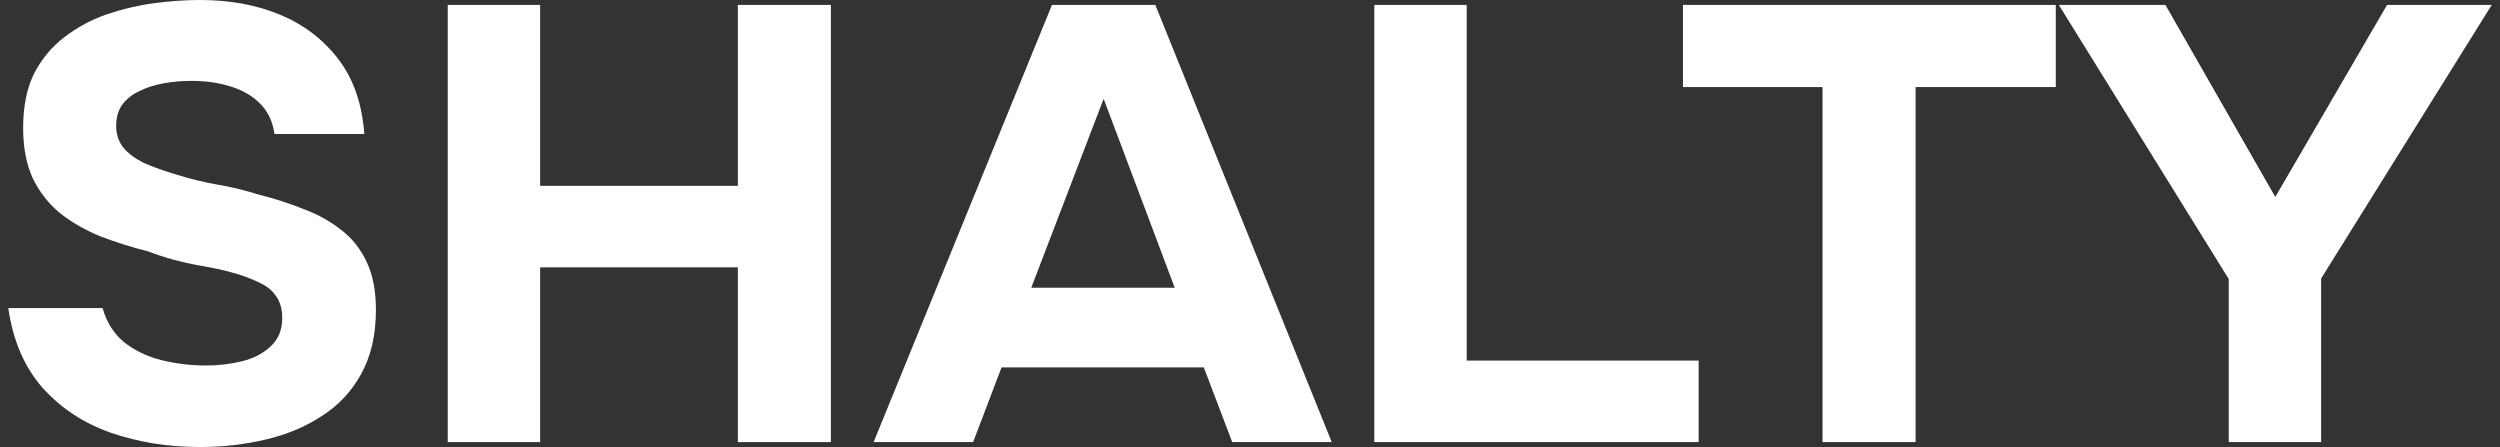
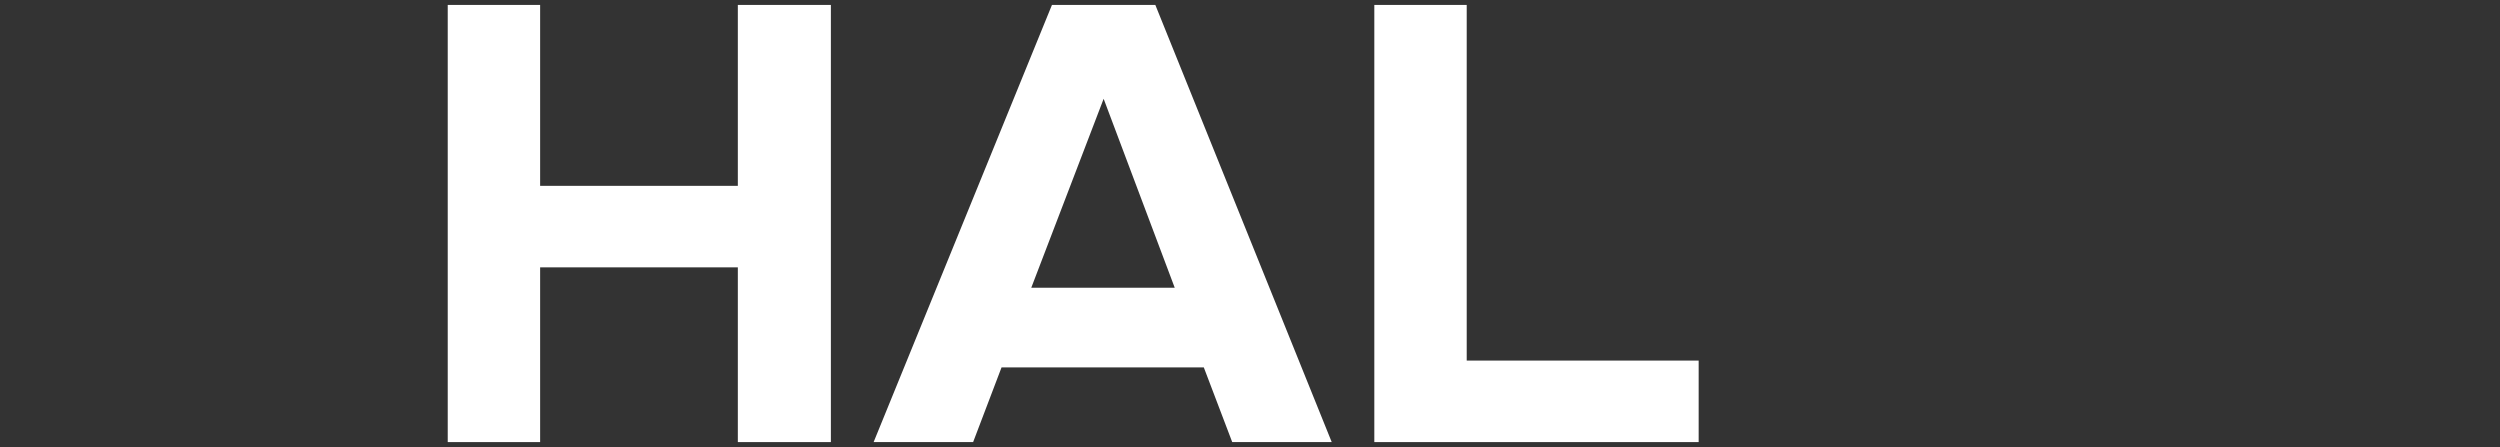
<svg xmlns="http://www.w3.org/2000/svg" width="151" height="27" viewBox="0 0 151 27" fill="none">
  <rect x="0" y="0" width="151" height="27" fill="#333333" stroke="none" />
-   <path d="M12.09 27C10.165 27 8.37 26.714 6.705 26.142C5.066 25.57 3.687 24.663 2.568 23.42C1.476 22.177 0.786 20.573 0.5 18.609H6.198C6.432 19.454 6.861 20.138 7.485 20.66C8.11 21.157 8.851 21.518 9.71 21.742C10.595 21.965 11.518 22.077 12.481 22.077C13.209 22.077 13.925 21.99 14.627 21.816C15.329 21.642 15.902 21.344 16.344 20.921C16.812 20.499 17.047 19.927 17.047 19.206C17.047 18.659 16.916 18.211 16.656 17.863C16.422 17.515 16.071 17.242 15.603 17.043C15.16 16.819 14.614 16.62 13.964 16.446C13.417 16.297 12.845 16.173 12.246 16.073C11.674 15.974 11.102 15.849 10.529 15.7C9.983 15.551 9.45 15.377 8.929 15.178C7.941 14.93 6.991 14.631 6.081 14.283C5.17 13.91 4.363 13.45 3.661 12.903C2.959 12.332 2.399 11.623 1.983 10.778C1.593 9.932 1.398 8.913 1.398 7.72C1.398 6.427 1.619 5.333 2.061 4.438C2.529 3.543 3.141 2.809 3.895 2.238C4.676 1.641 5.534 1.181 6.471 0.858C7.433 0.535 8.396 0.311 9.359 0.186C10.321 0.062 11.232 0 12.09 0C13.886 0 15.499 0.298 16.93 0.895C18.36 1.492 19.531 2.387 20.442 3.58C21.352 4.773 21.873 6.278 22.003 8.093H16.578C16.474 7.347 16.188 6.738 15.72 6.265C15.251 5.793 14.653 5.445 13.925 5.221C13.222 4.997 12.429 4.885 11.544 4.885C10.972 4.885 10.412 4.935 9.866 5.035C9.32 5.134 8.825 5.296 8.383 5.519C7.967 5.718 7.629 5.992 7.368 6.34C7.134 6.688 7.017 7.111 7.017 7.608C7.017 8.105 7.16 8.54 7.446 8.913C7.733 9.261 8.149 9.572 8.695 9.845C9.268 10.094 9.931 10.33 10.685 10.554C11.466 10.803 12.286 11.001 13.144 11.151C14.003 11.3 14.822 11.499 15.603 11.747C16.591 11.996 17.515 12.294 18.373 12.642C19.232 12.966 19.986 13.388 20.637 13.91C21.287 14.408 21.795 15.054 22.159 15.849C22.523 16.62 22.705 17.577 22.705 18.721C22.705 20.238 22.406 21.53 21.808 22.599C21.235 23.644 20.442 24.489 19.427 25.135C18.439 25.782 17.307 26.254 16.032 26.552C14.757 26.851 13.443 27 12.09 27Z" fill="white" />
  <path d="M27.043 26.702V0.298H32.624V11.225H44.565V0.298H50.185V26.702H44.565V16.148H32.624V26.702H27.043Z" fill="white" />
  <path d="M52.767 26.702L63.538 0.298H69.782L80.436 26.702H74.426L72.709 22.189H60.494L58.777 26.702H52.767ZM62.289 17.378H70.953L66.66 5.967L62.289 17.378Z" fill="white" />
  <path d="M83.009 26.702V0.298H88.589V21.779H102.599V26.702H83.009Z" fill="white" />
-   <path d="M110.081 26.702V5.258H101.651V0.298H124.169V5.258H115.7V26.702H110.081Z" fill="white" />
-   <path d="M134.617 26.702V16.856L124.353 0.298H130.792L137.427 11.896L144.178 0.298H150.5L140.197 16.819V26.702H134.617Z" fill="white" />
</svg>